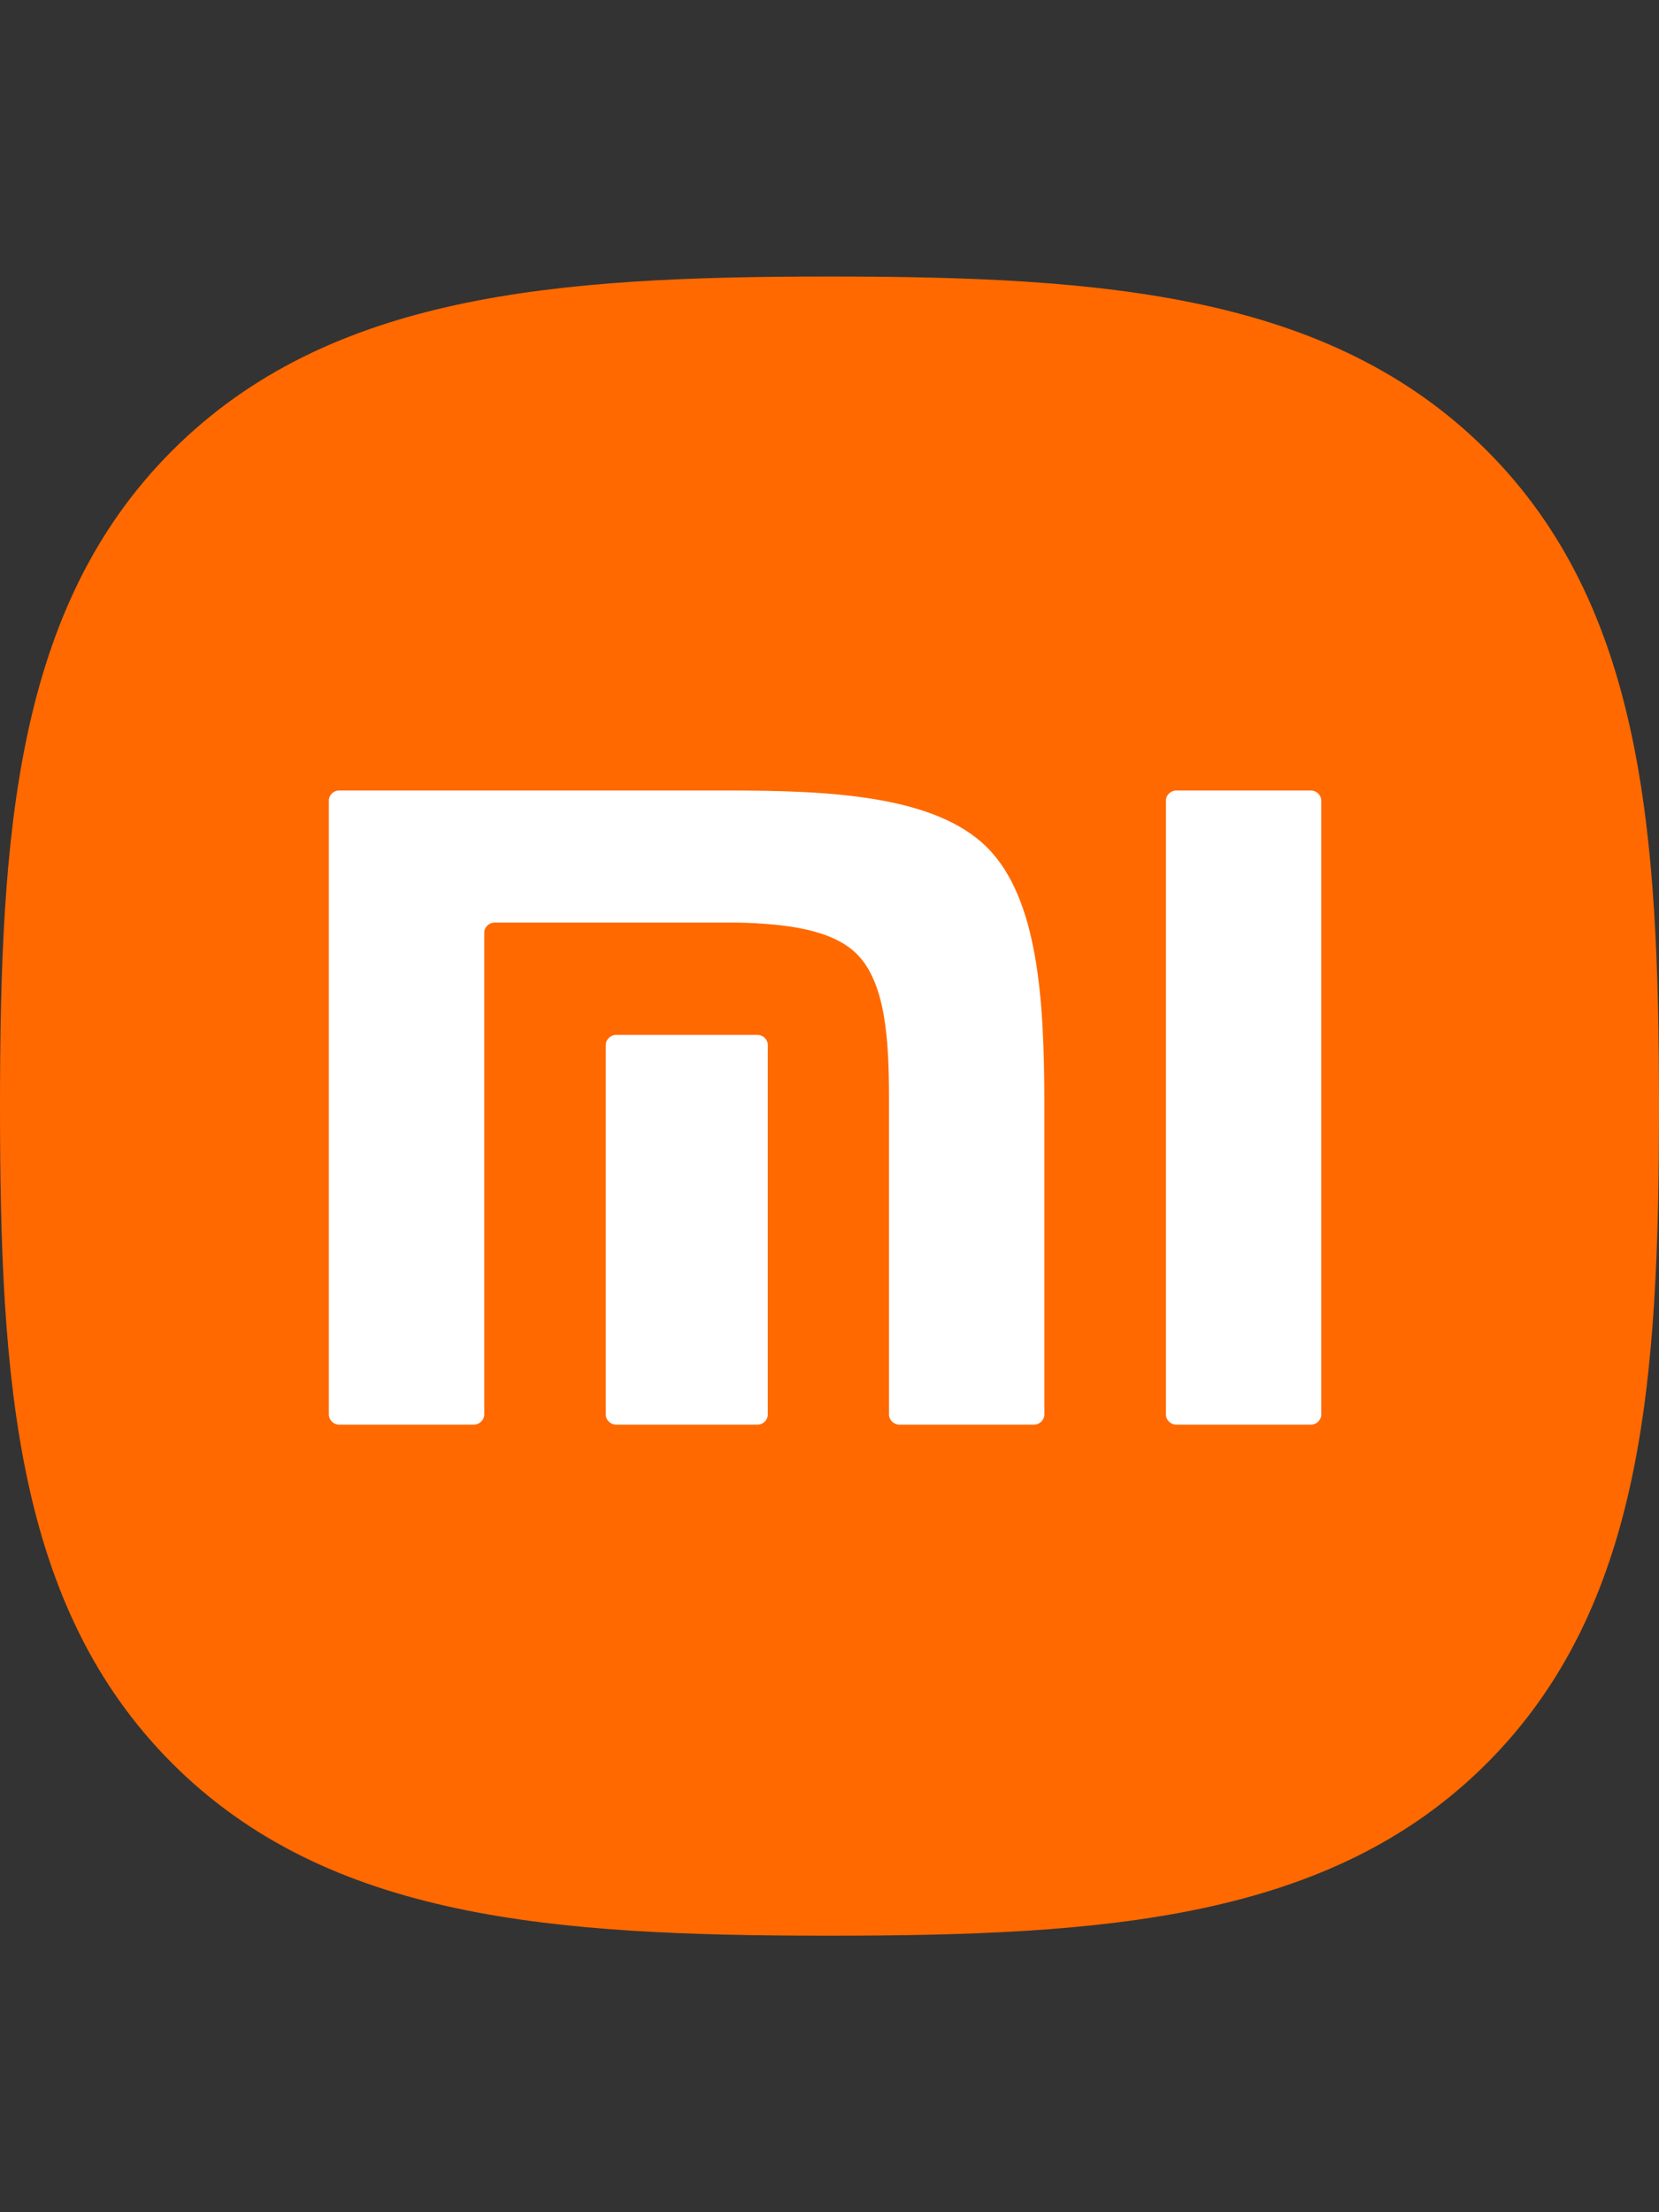
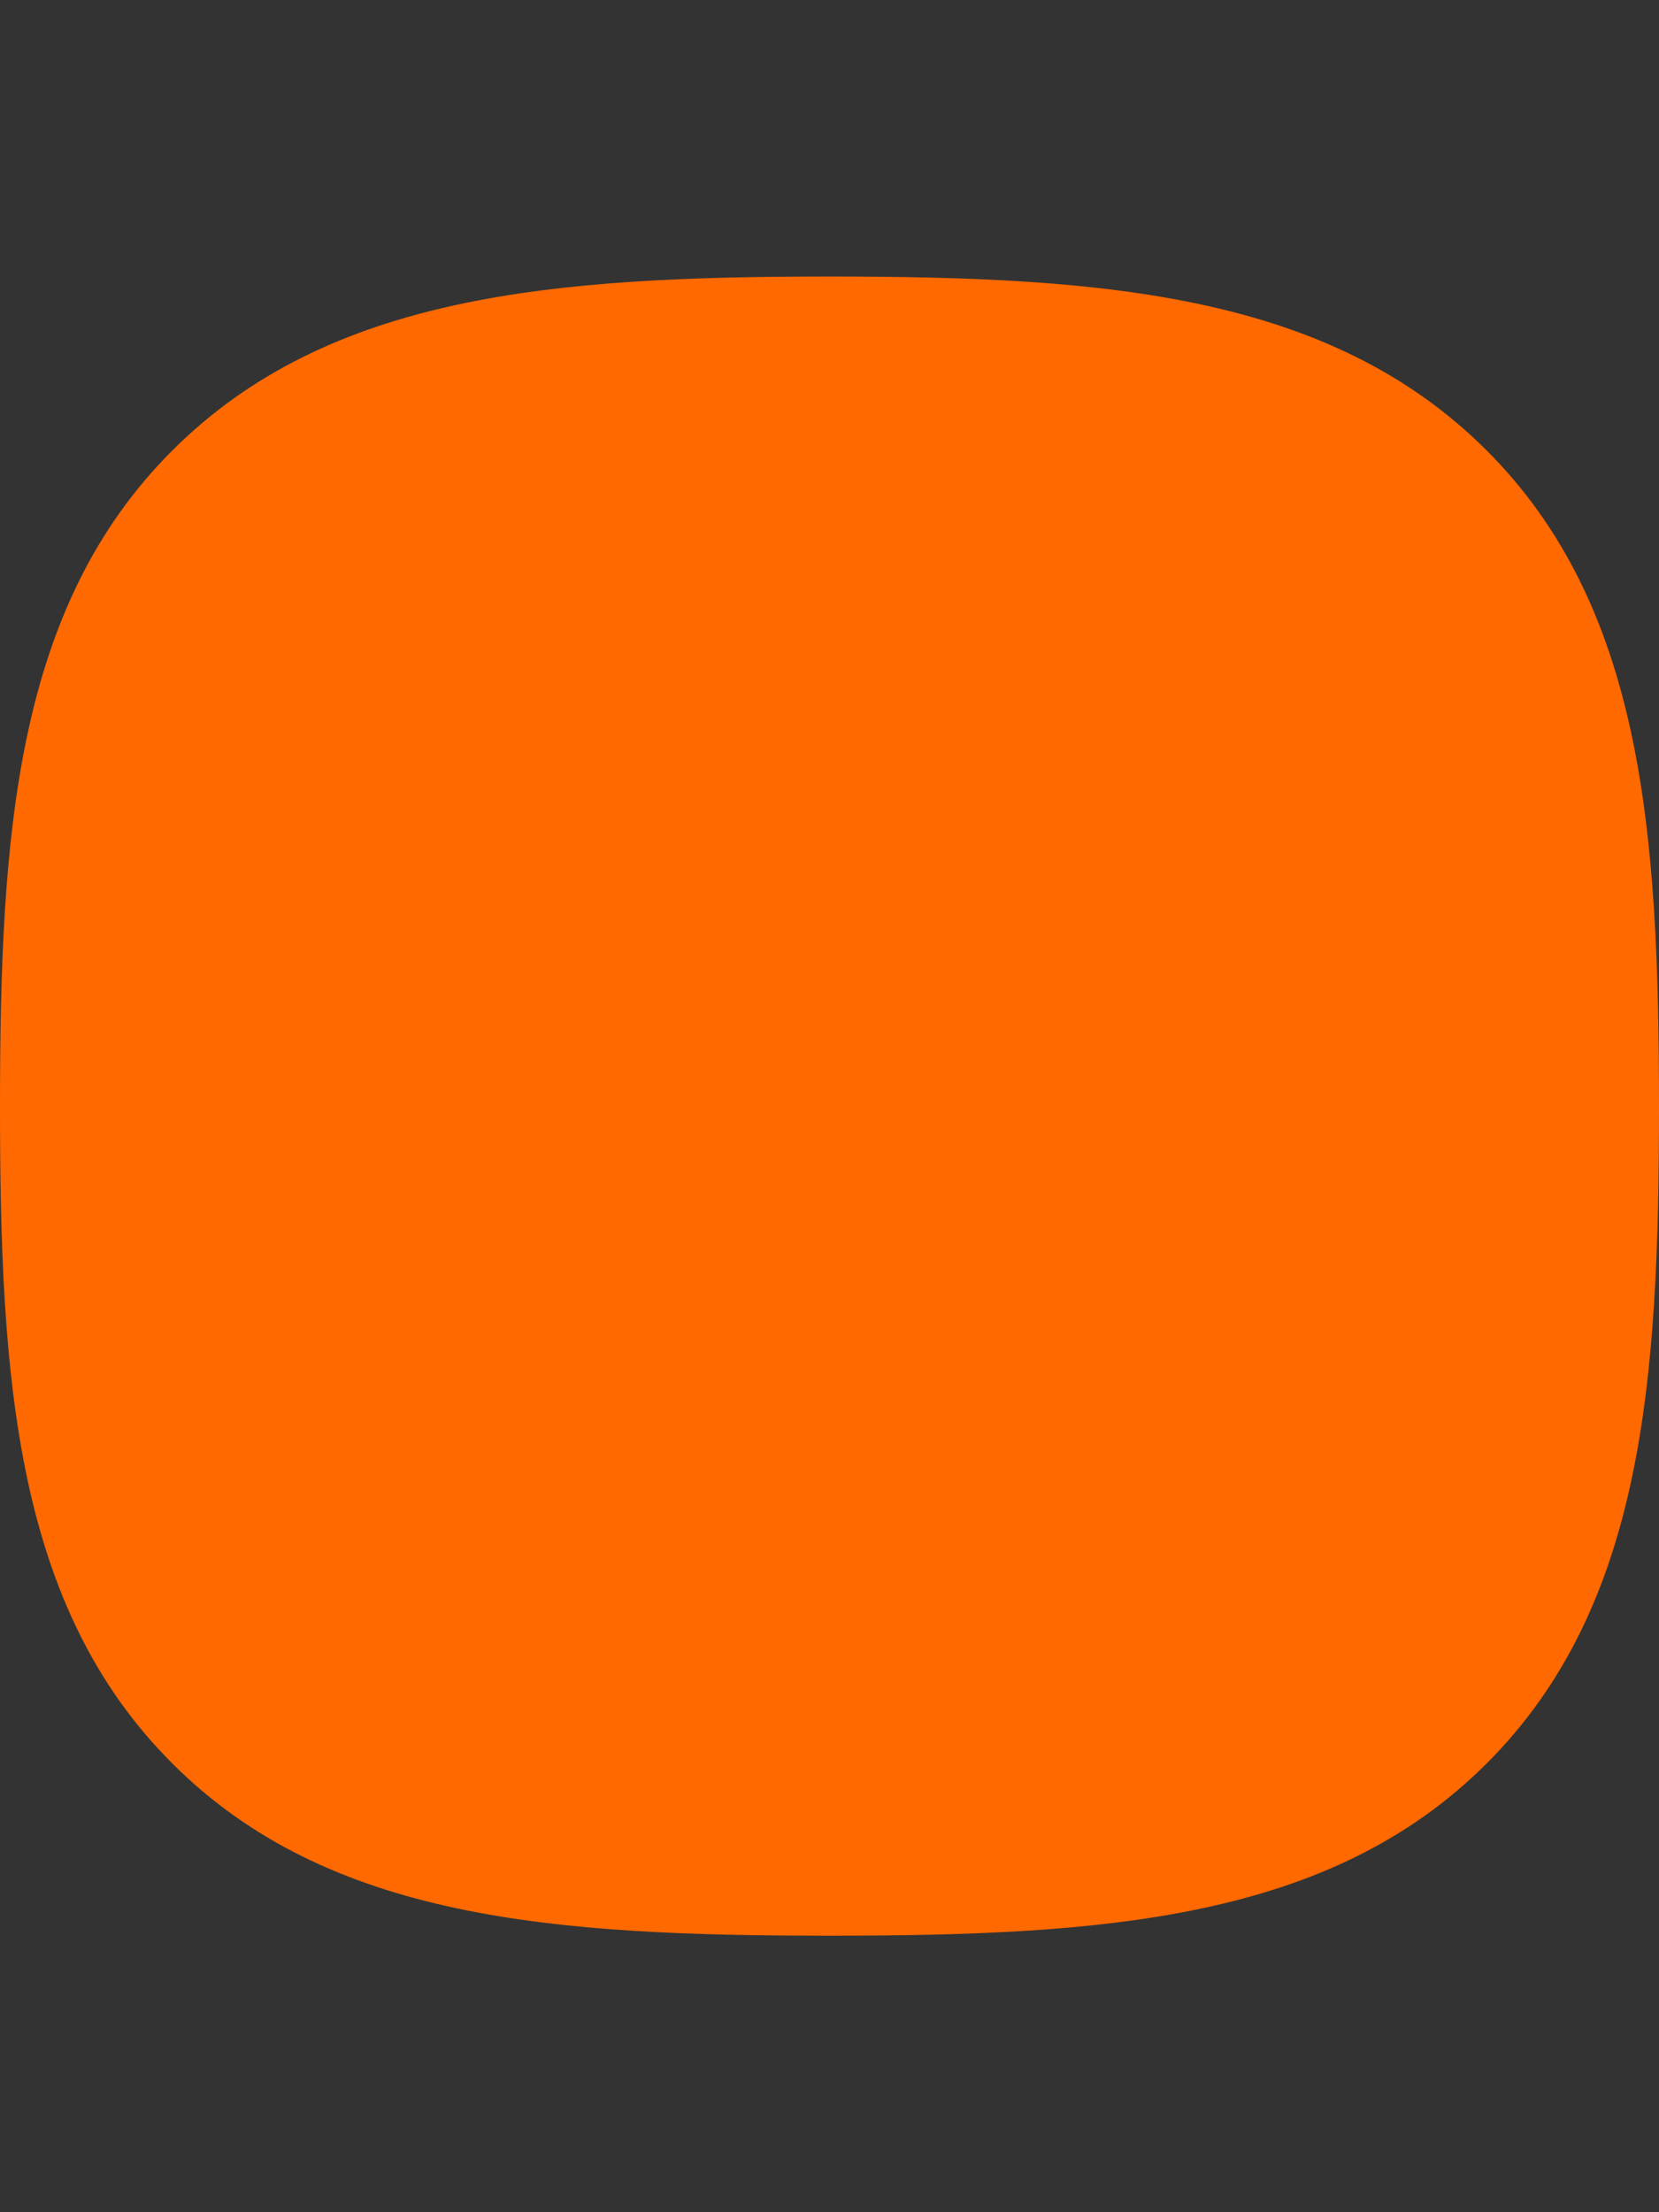
<svg xmlns="http://www.w3.org/2000/svg" width="36" height="48" viewBox="0 0 36 48" fill="none">
  <rect x="0" y="0" width="36" height="48" fill="#333333" stroke="none" />
  <path d="M32.248 9.761C28.851 6.378 23.968 6 18 6C12.025 6 7.134 6.383 3.739 9.775C0.344 13.166 0 18.049 0 24.017C0 29.987 0.344 34.871 3.74 38.264C7.135 41.657 12.025 42 18 42C23.975 42 28.864 41.657 32.259 38.264C35.655 34.871 36 29.987 36 24.017C36 18.041 35.651 13.153 32.248 9.761Z" fill="#FF6900" />
-   <path d="M28.445 17.152C28.569 17.152 28.672 17.252 28.672 17.374V30.69C28.672 30.811 28.569 30.911 28.445 30.911H25.527C25.402 30.911 25.3 30.811 25.3 30.69V17.374C25.3 17.252 25.402 17.152 25.527 17.152H28.445ZM15.783 17.152C17.984 17.152 20.286 17.253 21.421 18.389C22.537 19.506 22.657 21.732 22.662 23.893V30.69C22.662 30.811 22.561 30.911 22.436 30.911H19.519C19.394 30.911 19.291 30.811 19.291 30.69V23.776C19.288 22.569 19.219 21.329 18.597 20.704C18.061 20.167 17.061 20.044 16.021 20.018H10.733C10.609 20.018 10.508 20.118 10.508 20.239V30.69C10.508 30.811 10.405 30.911 10.28 30.911H7.361C7.236 30.911 7.136 30.811 7.136 30.69V17.374C7.136 17.252 7.236 17.152 7.361 17.152H15.783ZM16.436 22.455C16.561 22.455 16.661 22.555 16.661 22.676V30.69C16.661 30.811 16.561 30.911 16.436 30.911H13.372C13.246 30.911 13.145 30.811 13.145 30.69V22.676C13.145 22.555 13.246 22.455 13.372 22.455H16.436Z" fill="white" />
</svg>